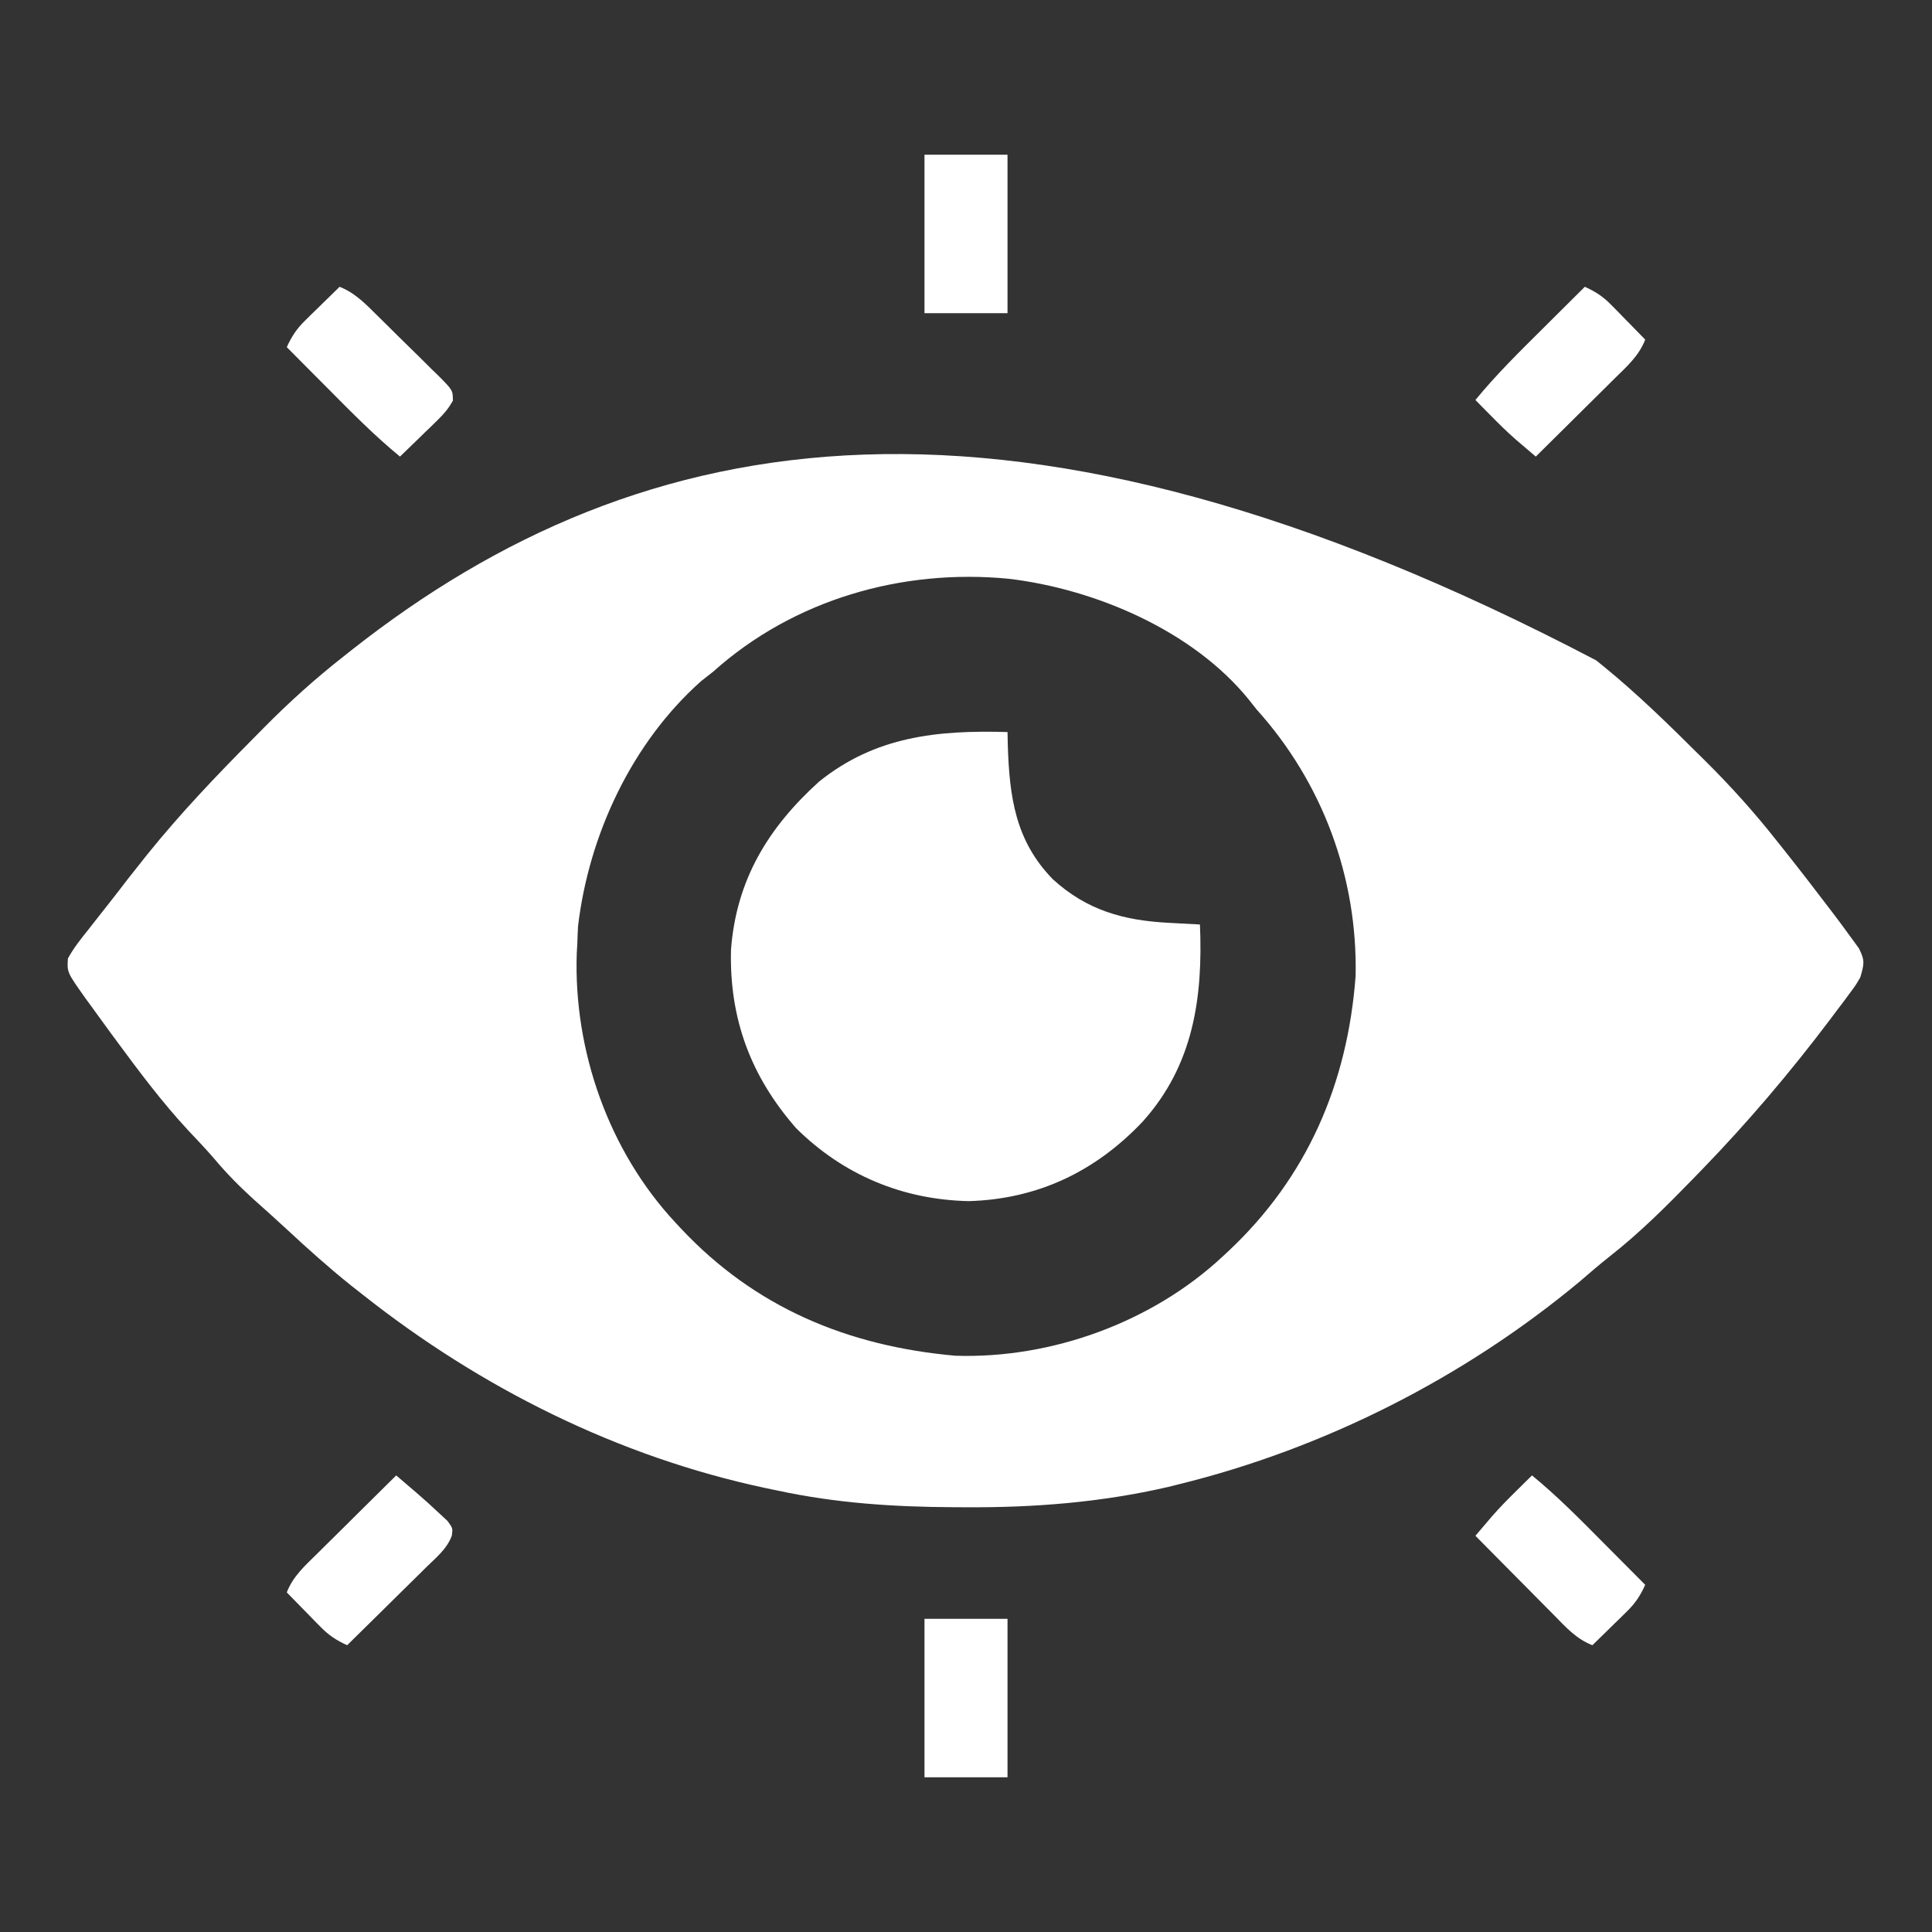
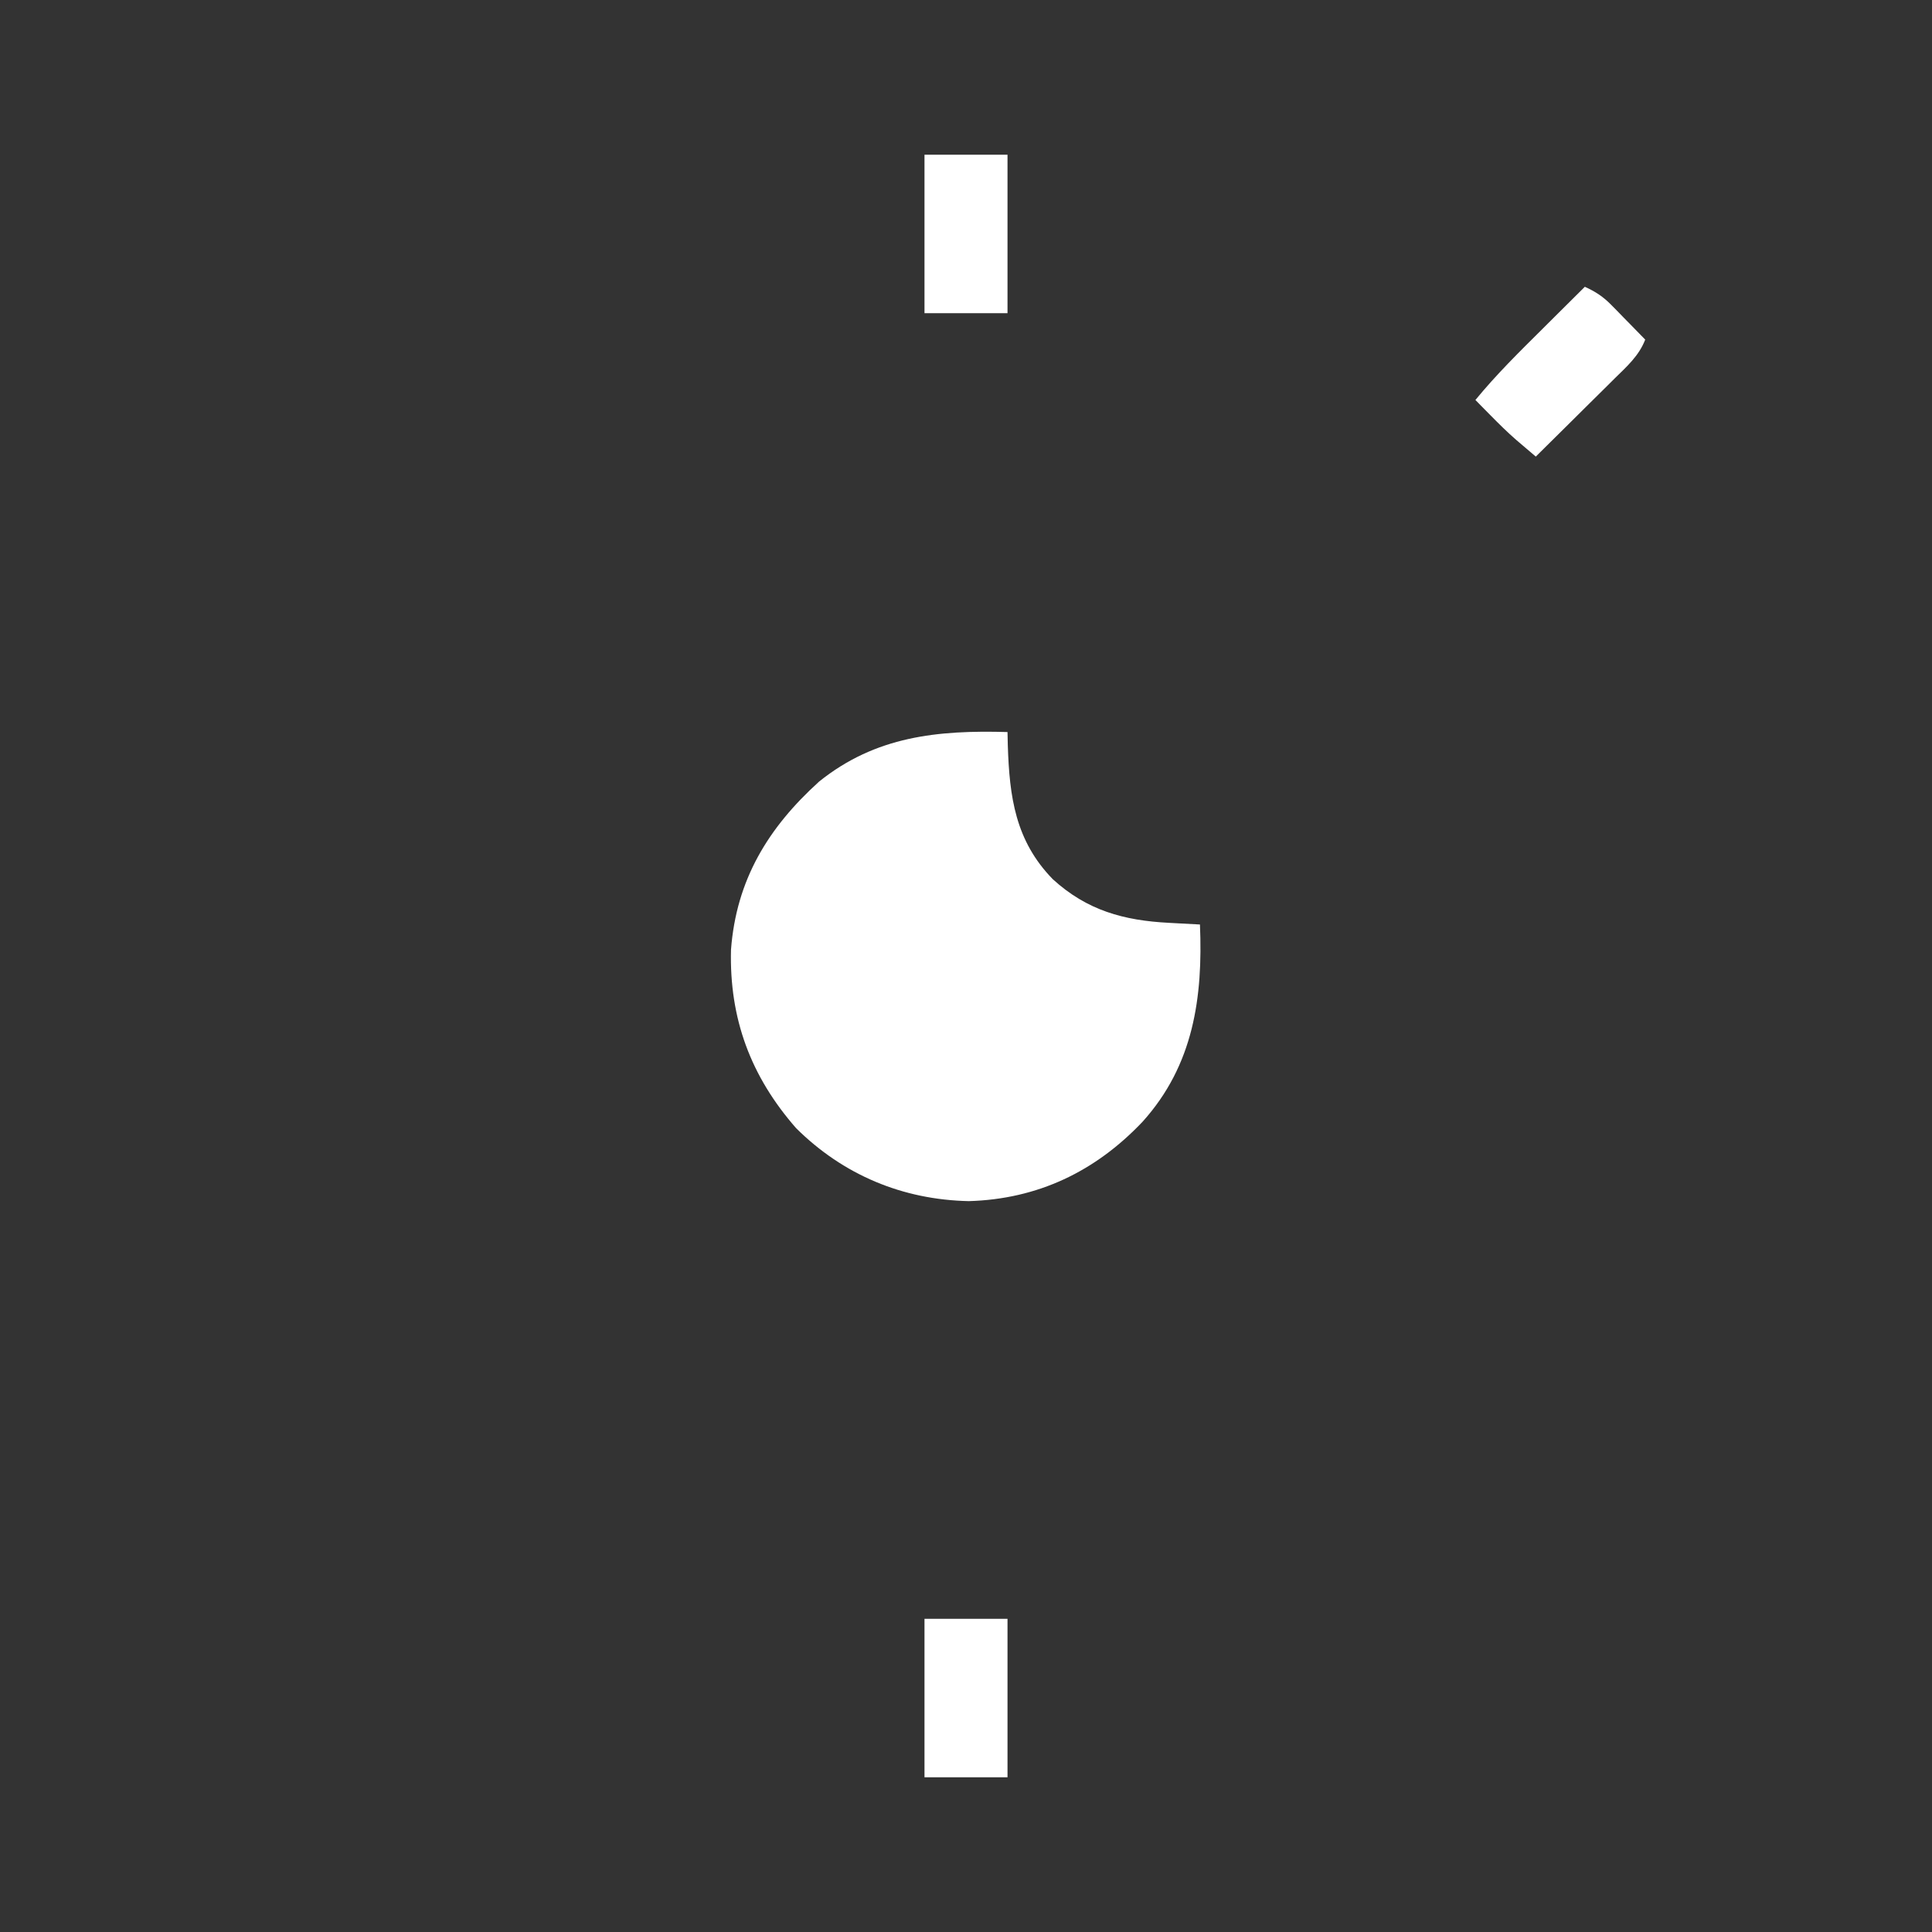
<svg xmlns="http://www.w3.org/2000/svg" version="1.1" width="512" height="512">
  <rect width="100%" height="100%" fill="#333333" stroke="none" />
-   <path d="M0 0 C0.608 0.492 1.215 0.984 1.841 1.491 C10.863 8.829 19.135 16.933 27.375 25.125 C27.886 25.63 28.396 26.136 28.922 26.656 C35.742 33.421 42.057 40.441 48 48 C48.615 48.772 49.231 49.544 49.865 50.339 C53.974 55.51 58.003 60.742 62 66 C62.503 66.66 63.005 67.32 63.523 68 C64.848 69.757 66.147 71.53 67.438 73.312 C68.158 74.299 68.879 75.285 69.621 76.301 C71.291 79.57 71.006 80.548 70 84 C68.823 86.042 68.823 86.042 67.332 88.047 C66.776 88.801 66.22 89.554 65.646 90.331 C65.041 91.129 64.436 91.928 63.812 92.75 C63.185 93.587 62.558 94.424 61.912 95.286 C51.377 109.236 40.167 122.45 28 135 C27.342 135.68 26.684 136.36 26.005 137.061 C18.847 144.423 11.694 151.605 3.605 157.949 C0.851 160.117 -1.784 162.397 -4.438 164.688 C-35.082 190.158 -72.01 208.861 -110.688 218.375 C-112.054 218.715 -112.054 218.715 -113.448 219.062 C-131.196 223.158 -149.019 224.559 -167.188 224.438 C-168.162 224.434 -169.137 224.431 -170.142 224.428 C-186.073 224.355 -201.383 223.366 -217 220 C-218.51 219.687 -218.51 219.687 -220.05 219.367 C-259.239 211.039 -295.683 192.797 -327 168 C-327.993 167.22 -328.985 166.44 -330.008 165.637 C-335.895 160.916 -341.488 155.902 -347.012 150.766 C-349.908 148.072 -352.861 145.445 -355.812 142.812 C-359.524 139.44 -362.927 136 -366.148 132.16 C-368.39 129.545 -370.76 127.067 -373.125 124.562 C-379.994 117.157 -386.017 109.127 -392 101 C-392.571 100.228 -393.141 99.455 -393.729 98.66 C-395.415 96.365 -397.086 94.06 -398.75 91.75 C-399.264 91.047 -399.777 90.344 -400.306 89.62 C-405.251 82.656 -405.251 82.656 -405 79 C-403.458 76.18 -401.514 73.747 -399.5 71.25 C-398.665 70.179 -398.665 70.179 -397.813 69.087 C-396.71 67.676 -395.601 66.269 -394.486 64.868 C-392.732 62.663 -391.023 60.426 -389.312 58.188 C-388.213 56.788 -387.108 55.392 -386 54 C-385.328 53.154 -384.657 52.309 -383.965 51.438 C-375.262 40.631 -365.786 30.685 -356.022 20.847 C-355.024 19.841 -354.027 18.833 -353.032 17.823 C-346.376 11.082 -339.461 4.856 -332 -1 C-330.904 -1.869 -330.904 -1.869 -329.785 -2.756 C-252.717 -63.447 -154.662 -81.047 0 0 Z M-234 3 C-235.06 3.836 -236.123 4.67 -237.188 5.5 C-255.547 21.819 -266.94 46.217 -269.812 70.438 C-269.898 71.957 -269.961 73.478 -270 75 C-270.075 76.284 -270.075 76.284 -270.152 77.594 C-271.04 103.438 -261.657 130.074 -244 149 C-243.537 149.499 -243.074 149.997 -242.597 150.511 C-222.861 171.569 -198.284 181.752 -169.793 184.285 C-144.272 185.106 -117.632 175.382 -99 158 C-98.252 157.305 -98.252 157.305 -97.489 156.597 C-76.548 136.971 -65.876 112.121 -63.75 83.652 C-63.187 57.516 -72.541 32.361 -90 13 C-90.674 12.147 -91.348 11.293 -92.043 10.414 C-106.872 -7.878 -132.722 -18.89 -155.645 -21.617 C-183.942 -24.375 -212.692 -16.108 -234 3 Z " fill="#FFFFFF" transform="translate(423,175)" />
  <path d="M0 0 C0.026 1.16 0.052 2.32 0.078 3.516 C0.515 17.168 2.056 28.792 12 39 C21.078 47.282 30.839 49.95 42.812 50.562 C43.601 50.606 44.389 50.649 45.201 50.693 C47.134 50.799 49.067 50.9 51 51 C51.806 70.341 49.302 88.268 35.812 103.25 C23.305 116.459 8.011 123.783 -10.25 124.312 C-27.797 123.942 -43.496 117.388 -56 105 C-68.033 91.278 -73.746 75.971 -73.277 57.691 C-71.883 39.139 -63.387 25.309 -49.938 13.133 C-34.939 1.071 -18.46 -0.526 0 0 Z " fill="#FFFFFF" transform="translate(267,194)" />
-   <path d="M0 0 C6.741 5.527 12.807 11.694 18.938 17.875 C20.013 18.956 21.09 20.037 22.166 21.117 C24.78 23.742 27.391 26.37 30 29 C28.718 31.819 27.39 33.852 25.18 36.016 C24.645 36.544 24.11 37.073 23.559 37.617 C23.003 38.156 22.447 38.695 21.875 39.25 C21.312 39.804 20.748 40.359 20.168 40.93 C18.783 42.291 17.392 43.646 16 45 C11.709 43.348 8.857 40.109 5.703 36.898 C5.109 36.302 4.516 35.706 3.904 35.091 C2.015 33.19 0.132 31.283 -1.75 29.375 C-3.032 28.083 -4.315 26.791 -5.598 25.5 C-8.737 22.339 -11.87 19.171 -15 16 C-14.054 14.888 -13.107 13.777 -12.16 12.666 C-11.632 12.047 -11.105 11.428 -10.562 10.79 C-8.515 8.444 -6.343 6.247 -4.125 4.062 C-3.344 3.29 -2.563 2.518 -1.758 1.723 C-1.178 1.154 -0.598 0.586 0 0 Z " fill="#FFFFFF" transform="translate(406,391)" />
  <path d="M0 0 C2.819 1.282 4.852 2.61 7.016 4.82 C7.544 5.355 8.073 5.89 8.617 6.441 C9.156 6.997 9.695 7.553 10.25 8.125 C11.081 8.97 11.081 8.97 11.93 9.832 C13.291 11.217 14.646 12.608 16 14 C14.348 18.291 11.109 21.143 7.898 24.297 C7.302 24.891 6.706 25.484 6.091 26.096 C4.19 27.985 2.283 29.868 0.375 31.75 C-0.917 33.032 -2.209 34.315 -3.5 35.598 C-6.661 38.737 -9.829 41.87 -13 45 C-14.112 44.054 -15.223 43.107 -16.334 42.16 C-16.953 41.632 -17.572 41.105 -18.21 40.562 C-20.556 38.515 -22.753 36.343 -24.938 34.125 C-25.71 33.344 -26.482 32.563 -27.277 31.758 C-27.846 31.178 -28.414 30.598 -29 30 C-23.473 23.259 -17.306 17.193 -11.125 11.062 C-10.044 9.987 -8.963 8.91 -7.883 7.834 C-5.258 5.22 -2.63 2.609 0 0 Z " fill="#FFFFFF" transform="translate(420,76)" />
-   <path d="M0 0 C1.115 0.954 2.231 1.908 3.346 2.863 C4.277 3.66 4.277 3.66 5.228 4.473 C7.364 6.313 9.456 8.183 11.5 10.125 C12.191 10.767 12.882 11.409 13.594 12.07 C15 14 15 14 14.75 15.937 C13.475 19.444 10.619 21.743 7.996 24.297 C7.398 24.891 6.8 25.484 6.184 26.096 C4.276 27.988 2.357 29.869 0.438 31.75 C-0.859 33.032 -2.156 34.314 -3.451 35.598 C-6.626 38.74 -9.811 41.872 -13 45 C-15.819 43.718 -17.852 42.39 -20.016 40.18 C-20.544 39.645 -21.073 39.11 -21.617 38.559 C-22.156 38.003 -22.695 37.447 -23.25 36.875 C-23.804 36.312 -24.359 35.748 -24.93 35.168 C-26.291 33.783 -27.646 32.392 -29 31 C-27.348 26.709 -24.109 23.857 -20.898 20.703 C-20.302 20.109 -19.706 19.516 -19.091 18.904 C-17.19 17.015 -15.283 15.132 -13.375 13.25 C-12.083 11.968 -10.791 10.685 -9.5 9.402 C-6.339 6.263 -3.171 3.13 0 0 Z " fill="#FFFFFF" transform="translate(105,391)" />
-   <path d="M0 0 C4.151 1.645 6.998 4.657 10.113 7.742 C10.687 8.307 11.261 8.872 11.852 9.454 C13.059 10.646 14.263 11.842 15.465 13.04 C17.311 14.874 19.176 16.689 21.041 18.504 C22.212 19.666 23.382 20.828 24.551 21.992 C25.112 22.534 25.673 23.076 26.252 23.634 C29.993 27.42 29.993 27.42 30.024 30.173 C28.891 32.195 27.723 33.619 26.059 35.234 C25.475 35.808 24.892 36.382 24.291 36.973 C23.679 37.559 23.068 38.146 22.438 38.75 C21.514 39.653 21.514 39.653 20.572 40.574 C19.055 42.056 17.528 43.529 16 45 C9.259 39.473 3.193 33.306 -2.938 27.125 C-4.013 26.044 -5.09 24.963 -6.166 23.883 C-8.78 21.258 -11.391 18.63 -14 16 C-12.718 13.181 -11.39 11.148 -9.18 8.984 C-8.645 8.456 -8.11 7.927 -7.559 7.383 C-7.003 6.844 -6.447 6.305 -5.875 5.75 C-5.312 5.196 -4.748 4.641 -4.168 4.07 C-2.783 2.709 -1.392 1.354 0 0 Z " fill="#FFFFFF" transform="translate(90,76)" />
  <path d="M0 0 C7.26 0 14.52 0 22 0 C22 13.86 22 27.72 22 42 C14.74 42 7.48 42 0 42 C0 28.14 0 14.28 0 0 Z " fill="#FFFFFF" transform="translate(245,429)" />
  <path d="M0 0 C7.26 0 14.52 0 22 0 C22 13.86 22 27.72 22 42 C14.74 42 7.48 42 0 42 C0 28.14 0 14.28 0 0 Z " fill="#FFFFFF" transform="translate(245,41)" />
</svg>